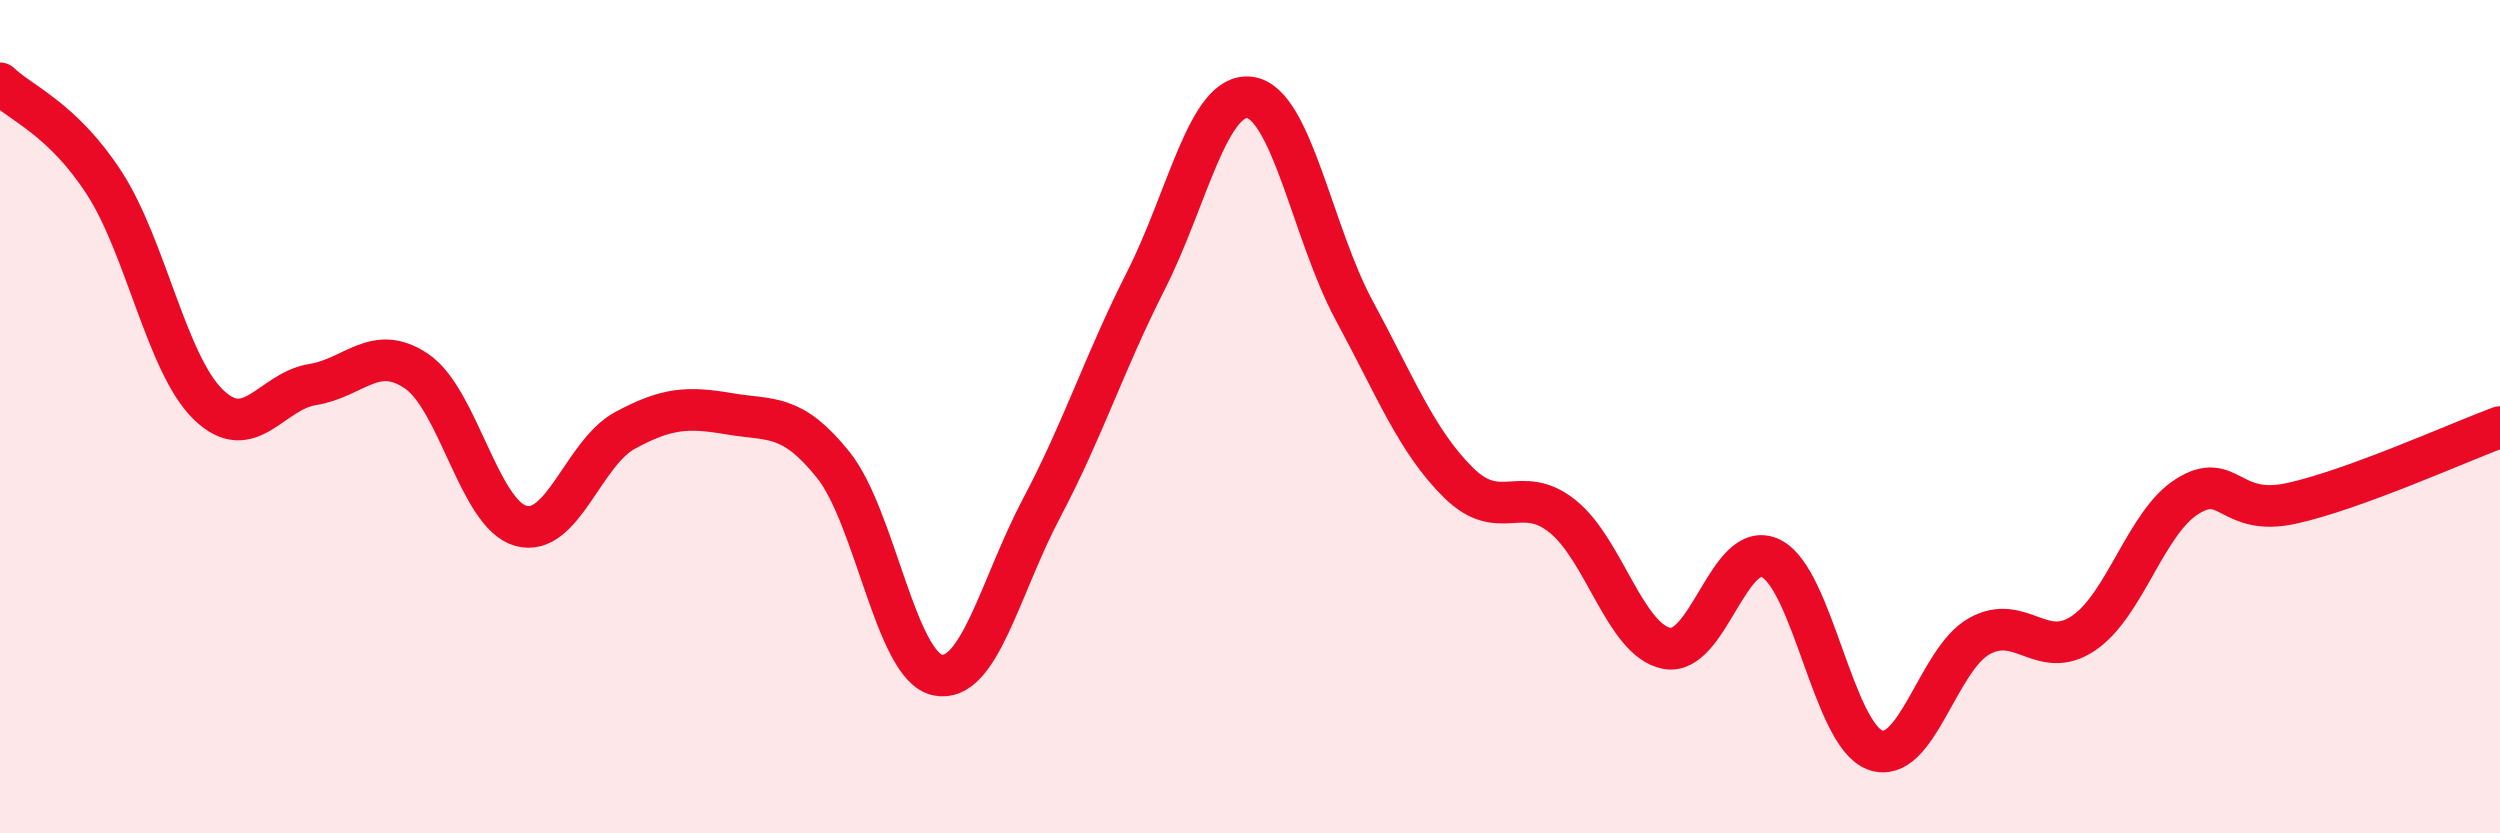
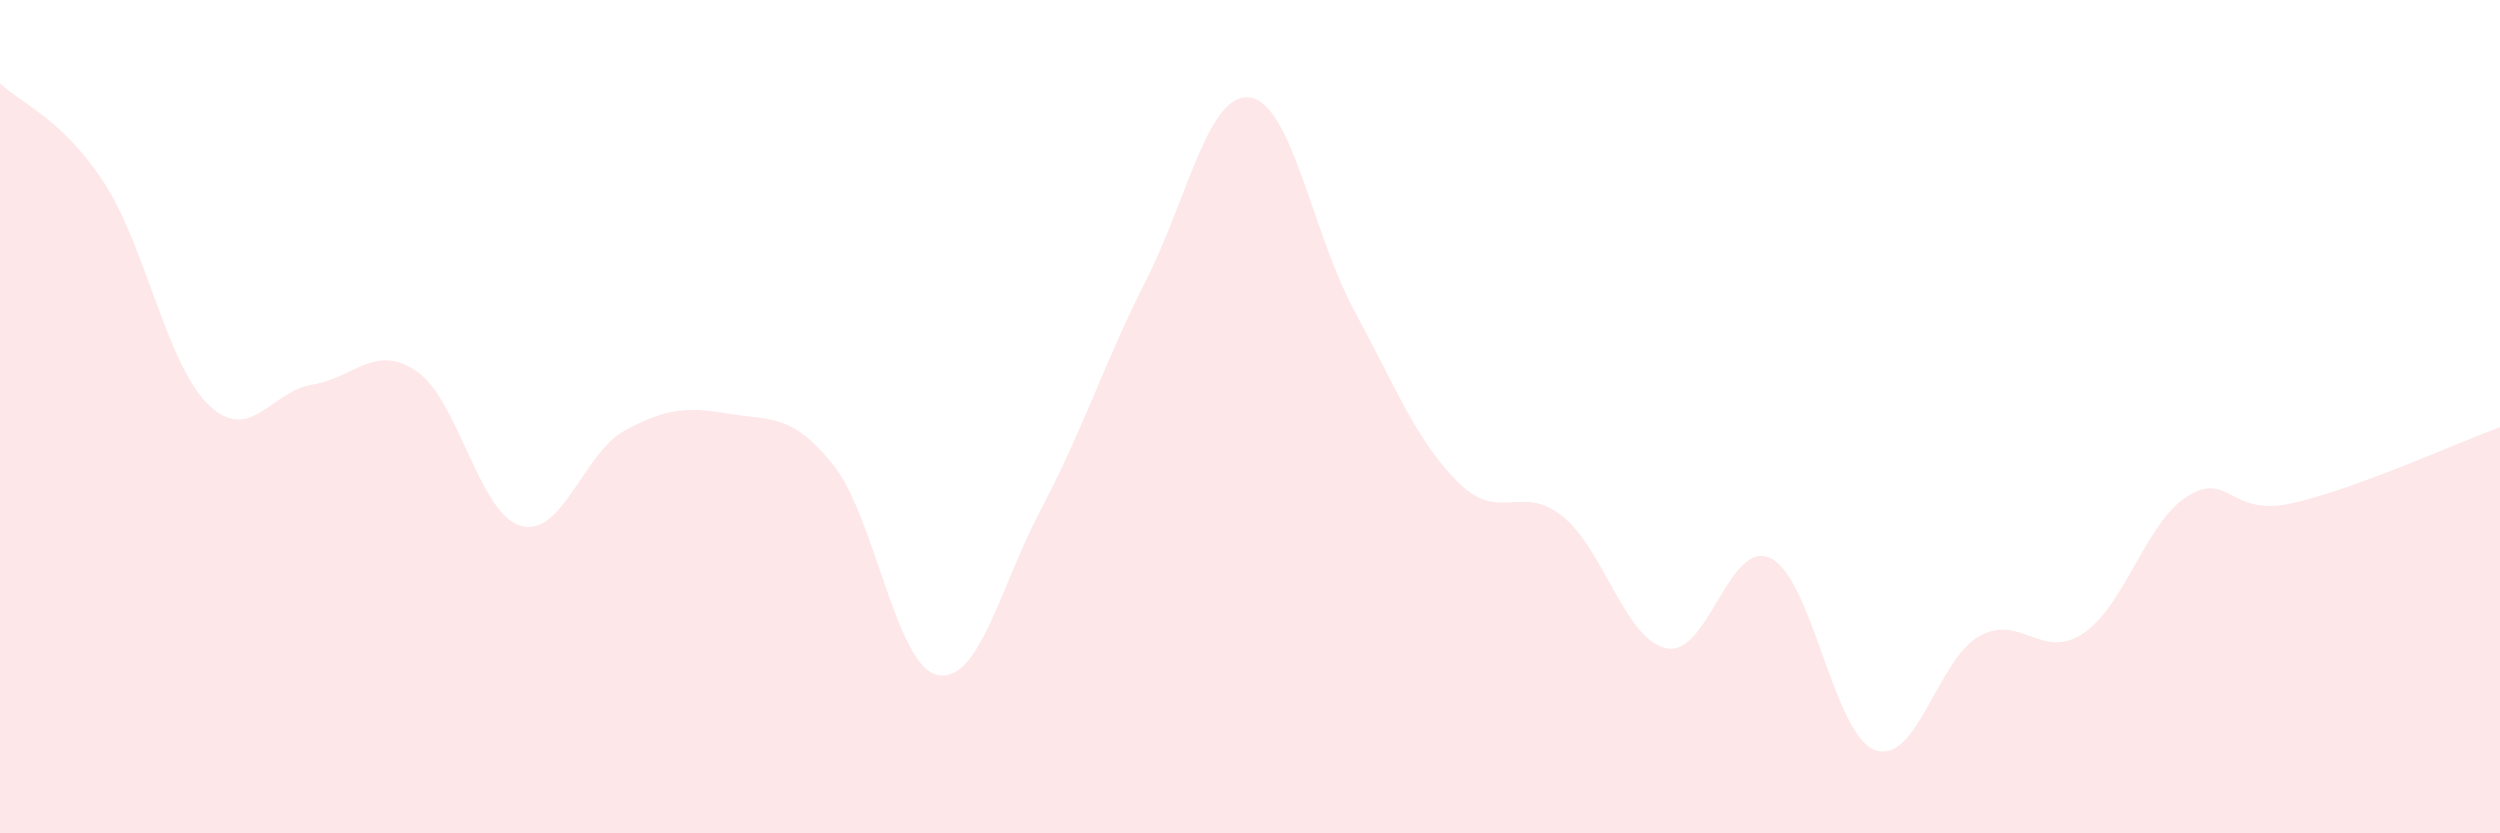
<svg xmlns="http://www.w3.org/2000/svg" width="60" height="20" viewBox="0 0 60 20">
  <path d="M 0,2 C 0.5,2.48 1.5,2.85 2.5,4.39 C 3.5,5.93 4,8.74 5,9.71 C 6,10.68 6.5,9.39 7.5,9.23 C 8.5,9.07 9,8.23 10,8.91 C 11,9.59 11.5,12.34 12.5,12.62 C 13.5,12.9 14,10.87 15,10.33 C 16,9.79 16.5,9.76 17.5,9.93 C 18.5,10.1 19,9.91 20,11.16 C 21,12.41 21.5,15.99 22.5,16.2 C 23.5,16.41 24,14.08 25,12.19 C 26,10.3 26.5,8.71 27.5,6.74 C 28.5,4.77 29,2.2 30,2.34 C 31,2.48 31.5,5.6 32.5,7.45 C 33.5,9.3 34,10.59 35,11.58 C 36,12.57 36.5,11.59 37.5,12.39 C 38.5,13.19 39,15.36 40,15.56 C 41,15.76 41.5,12.91 42.5,13.4 C 43.5,13.89 44,17.63 45,18 C 46,18.37 46.5,15.83 47.5,15.27 C 48.5,14.71 49,15.87 50,15.2 C 51,14.53 51.5,12.53 52.5,11.91 C 53.5,11.29 53.5,12.41 55,12.08 C 56.5,11.75 59,10.62 60,10.25L60 20L0 20Z" fill="#EB0A25" opacity="0.1" stroke-linecap="round" stroke-linejoin="round" />
-   <path d="M 0,2 C 0.5,2.48 1.5,2.85 2.5,4.39 C 3.5,5.93 4,8.74 5,9.71 C 6,10.68 6.5,9.39 7.5,9.23 C 8.5,9.07 9,8.23 10,8.91 C 11,9.59 11.5,12.34 12.5,12.62 C 13.5,12.9 14,10.87 15,10.33 C 16,9.79 16.5,9.76 17.5,9.93 C 18.5,10.1 19,9.91 20,11.16 C 21,12.41 21.5,15.99 22.5,16.2 C 23.5,16.41 24,14.08 25,12.19 C 26,10.3 26.5,8.71 27.5,6.74 C 28.5,4.77 29,2.2 30,2.34 C 31,2.48 31.5,5.6 32.5,7.45 C 33.5,9.3 34,10.59 35,11.58 C 36,12.57 36.5,11.59 37.5,12.39 C 38.5,13.19 39,15.36 40,15.56 C 41,15.76 41.5,12.91 42.5,13.4 C 43.5,13.89 44,17.63 45,18 C 46,18.37 46.5,15.83 47.5,15.27 C 48.5,14.71 49,15.87 50,15.2 C 51,14.53 51.5,12.53 52.5,11.91 C 53.5,11.29 53.5,12.41 55,12.08 C 56.5,11.75 59,10.62 60,10.25" stroke="#EB0A25" stroke-width="1" fill="none" stroke-linecap="round" stroke-linejoin="round" />
</svg>